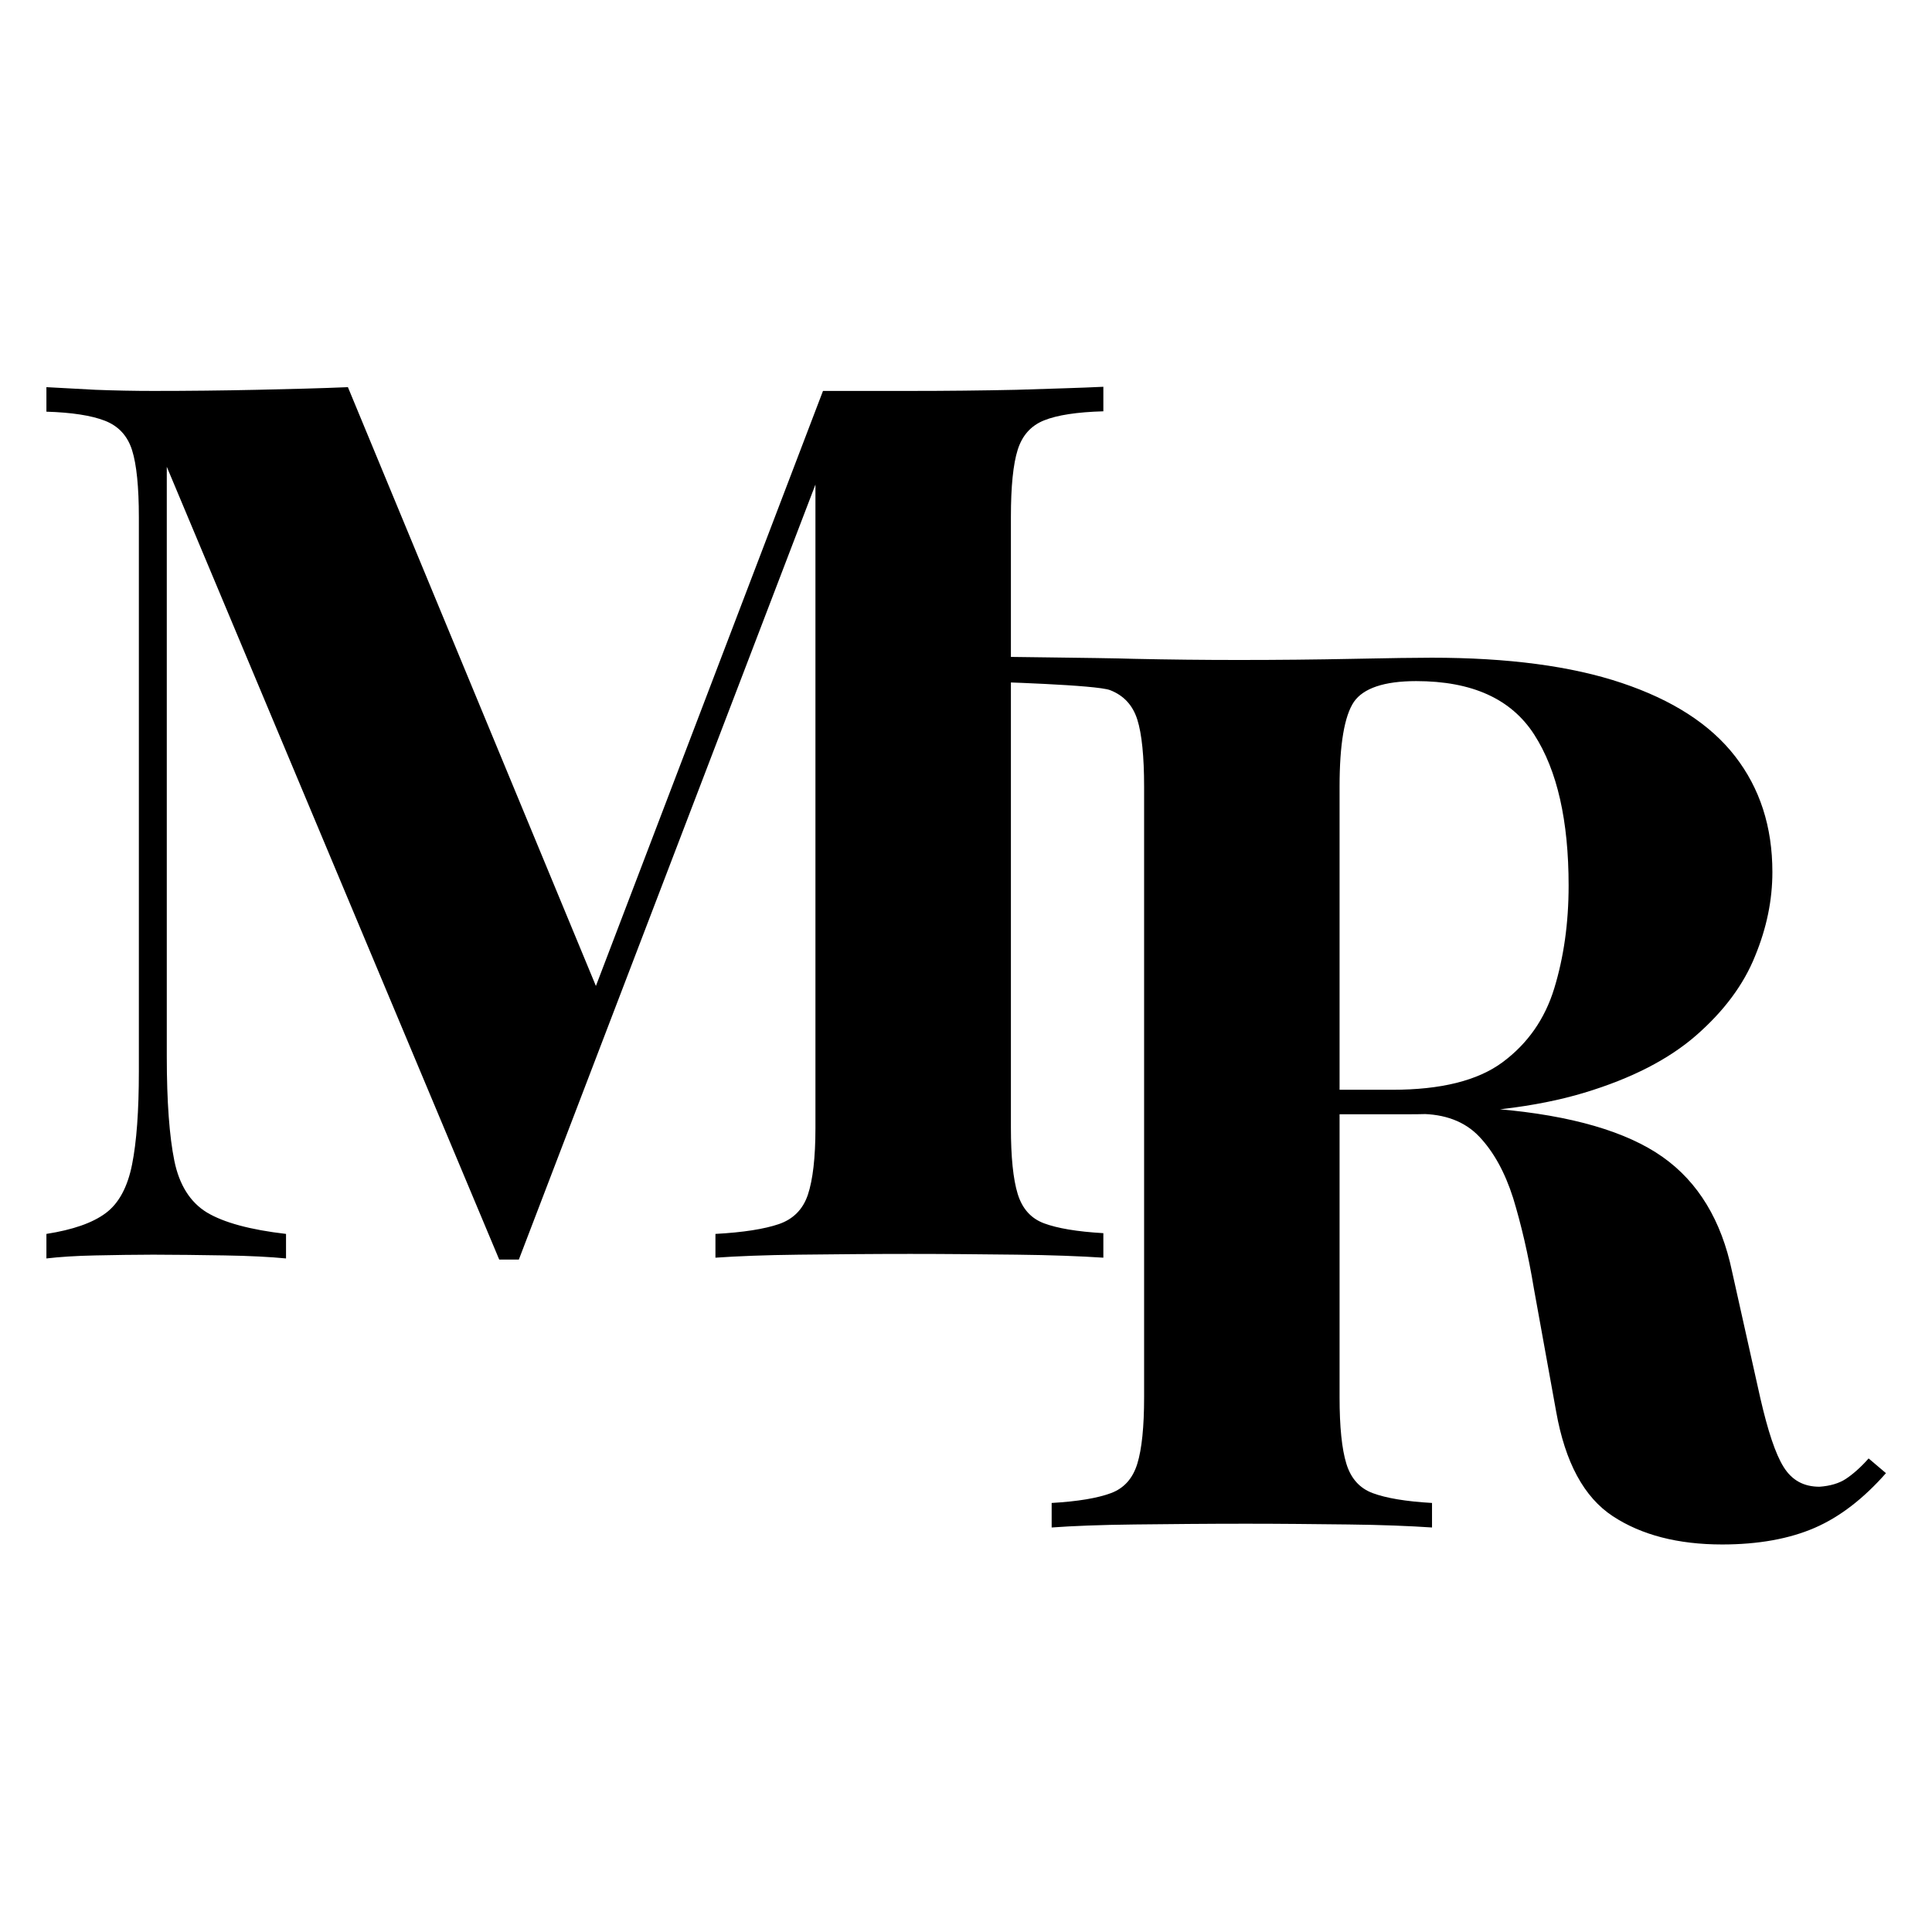
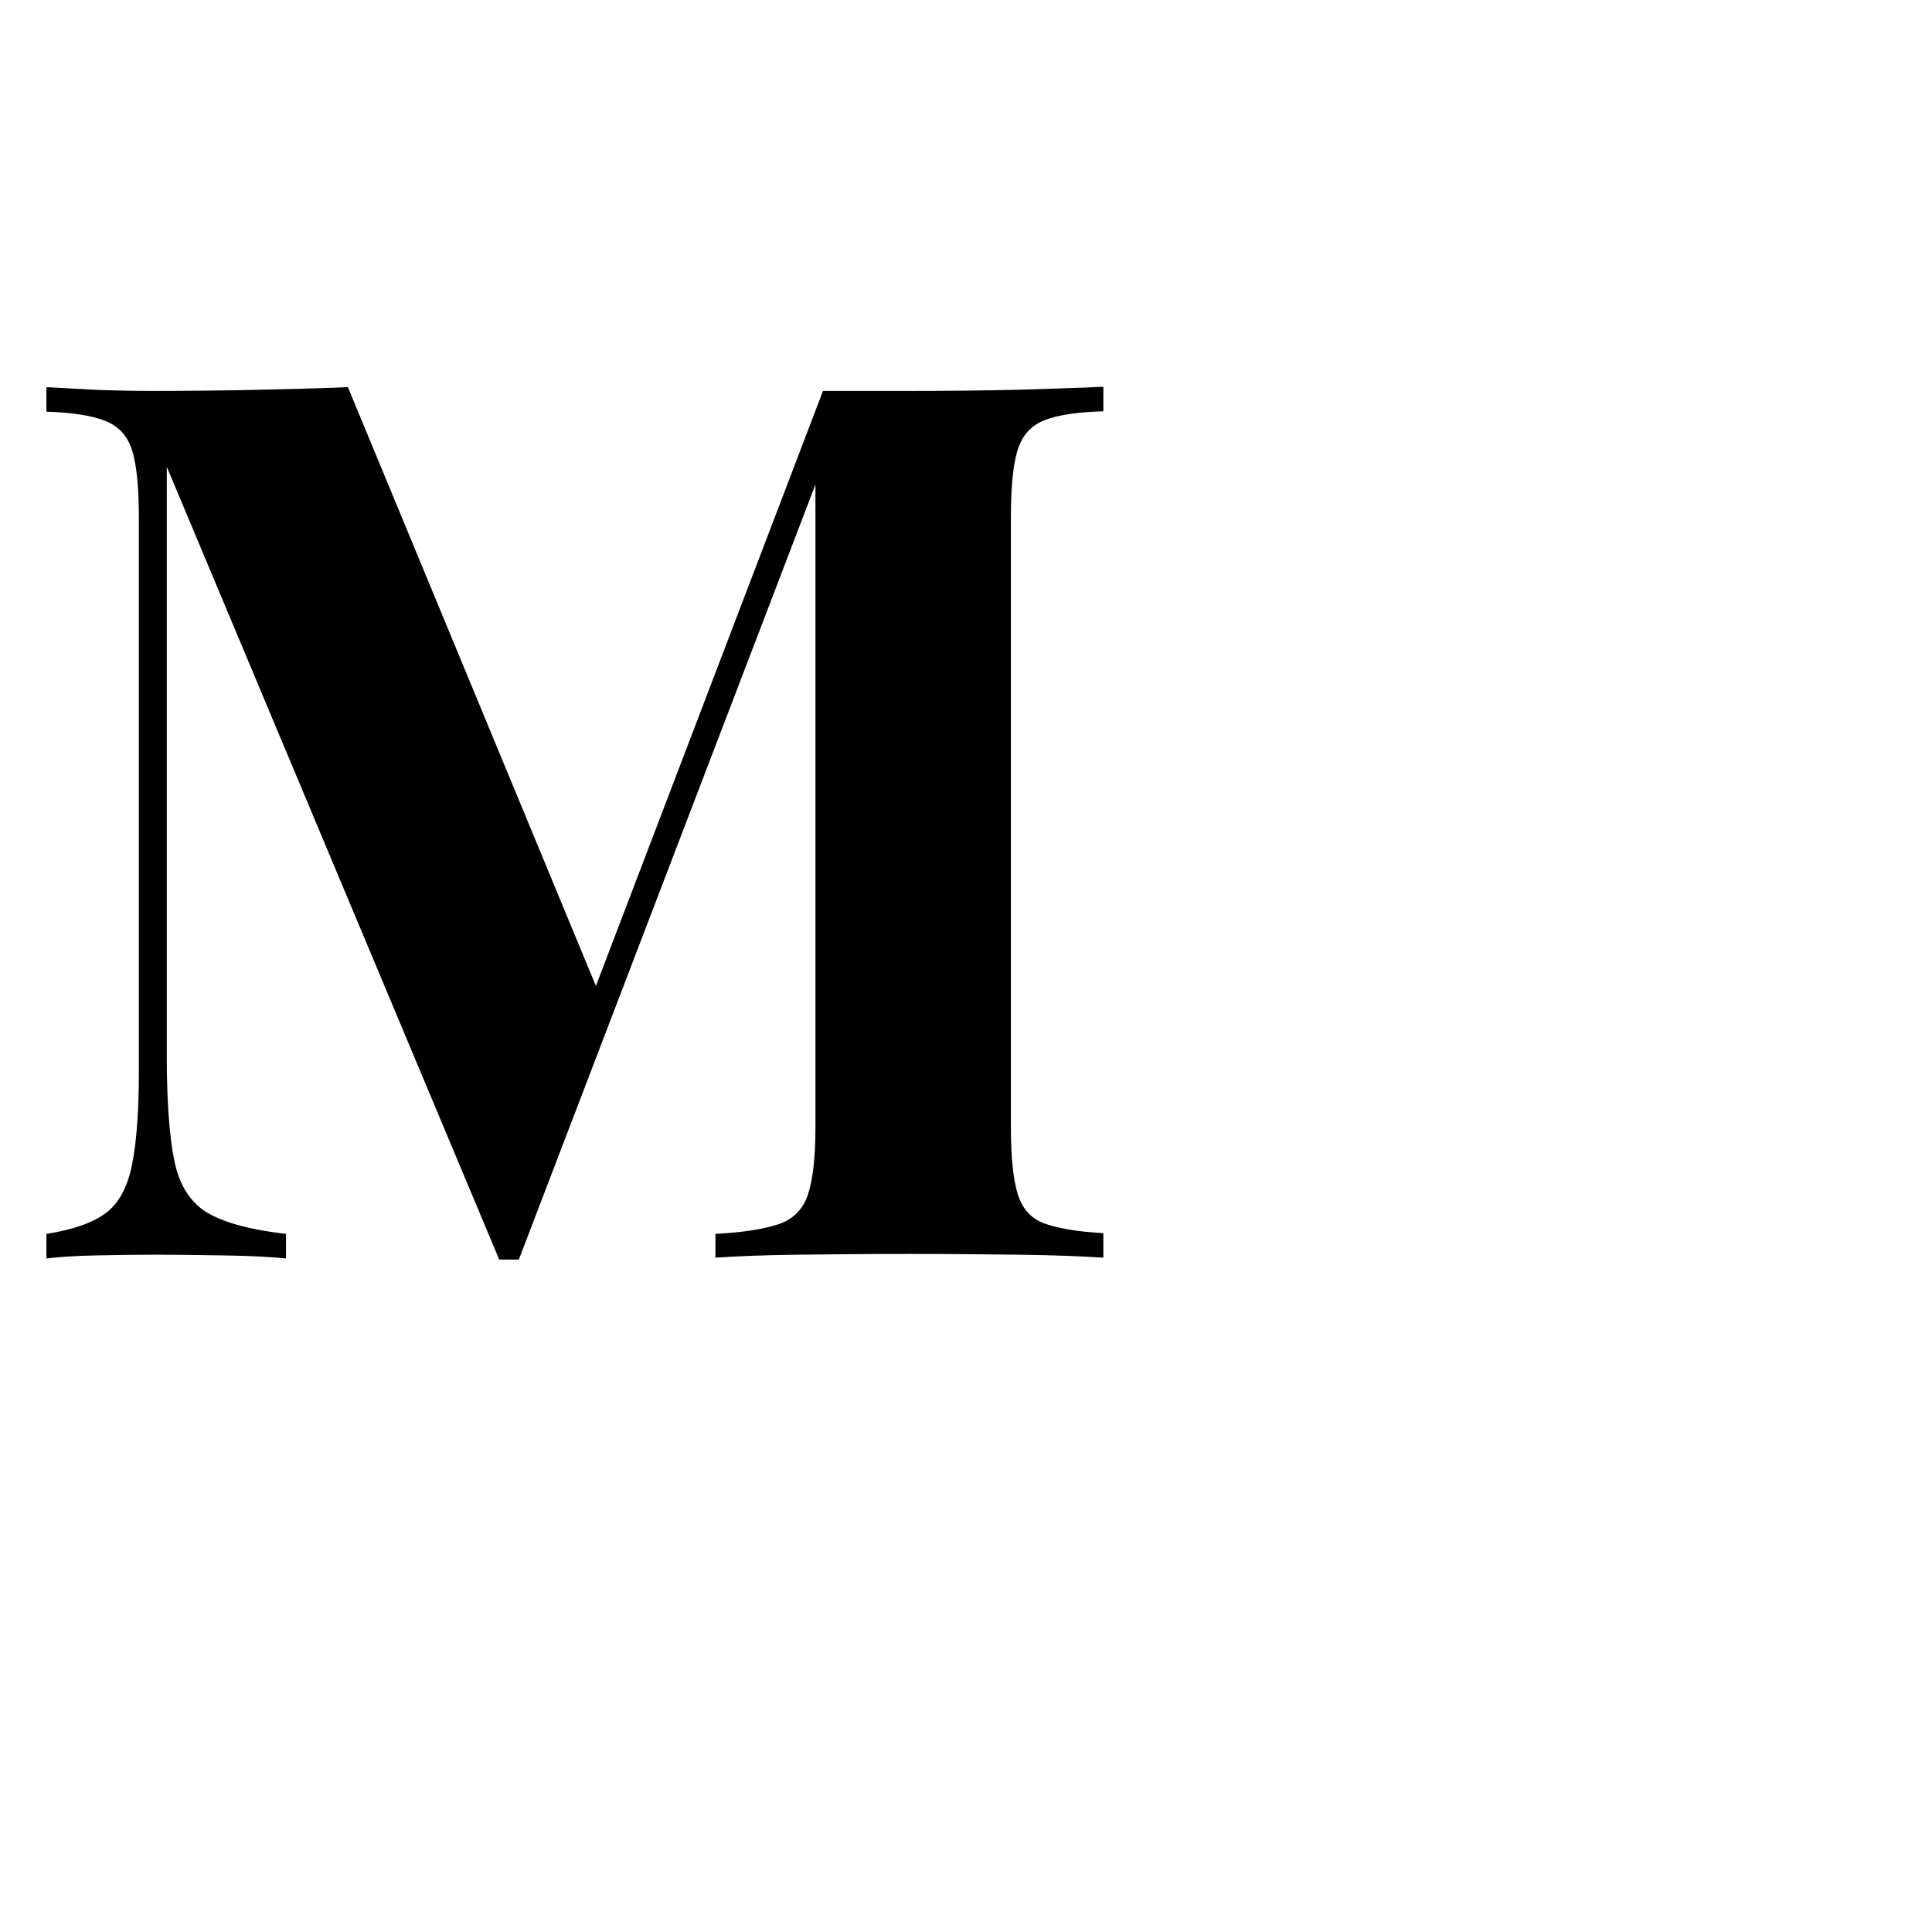
<svg xmlns="http://www.w3.org/2000/svg" version="1.1" id="Layer_1" x="0px" y="0px" viewBox="0 0 512 512" style="enable-background:new 0 0 512 512;" xml:space="preserve">
  <g>
    <path d="M292.4,102.5v6.5c-7,0.2-12.2,1-15.7,2.4c-3.5,1.4-5.8,4-7,7.8c-1.2,3.8-1.8,9.7-1.8,17.8v161.8c0,7.8,0.6,13.7,1.8,17.6   c1.2,3.9,3.5,6.5,7,7.8c3.5,1.3,8.7,2.2,15.7,2.6v6.5c-6.1-0.4-13.8-0.7-23-0.8c-9.2-0.1-18.7-0.2-28.2-0.2   c-10.4,0-20.2,0.1-29.4,0.2c-9.1,0.1-16.5,0.4-22.2,0.8V327c7.4-0.4,13-1.3,16.8-2.6c3.8-1.3,6.4-3.9,7.7-7.8c1.3-3.9,2-9.8,2-17.6   V122.4h2.3l-80.9,211.4h-5.2L44.2,123.7V280c0,12,0.7,21.2,2,27.6c1.3,6.4,4.2,11,8.6,13.7c4.5,2.7,11.5,4.6,21,5.7v6.5   c-4.1-0.4-9.6-0.7-16.3-0.8c-6.7-0.1-13-0.2-18.9-0.2c-5,0-10.1,0.1-15.3,0.2c-5.2,0.1-9.6,0.4-13,0.8V327c7-1.1,12.2-2.9,15.7-5.5   c3.5-2.6,5.8-6.9,7-12.9c1.2-6,1.8-14.2,1.8-24.6V137.1c0-8-0.6-14-1.8-17.8c-1.2-3.8-3.6-6.4-7.2-7.8c-3.6-1.4-8.8-2.2-15.5-2.4   v-6.5c3.5,0.2,7.8,0.4,13,0.7c5.2,0.2,10.3,0.3,15.3,0.3c9.3,0,18.5-0.1,27.6-0.3c9-0.2,17-0.4,24-0.7l68.5,165.4l-8.2,7.5   l65.6-171.9c3.7,0,7.5,0,11.4,0s7.8,0,11.7,0c9.6,0,19-0.1,28.2-0.3C278.7,103,286.3,102.8,292.4,102.5z" />
-     <path d="M257.1,173.9c5.4,0.2,34.3,0.4,43.5,0.7c9.2,0.2,18.4,0.3,27.6,0.3c10.4,0,20.6-0.1,30.3-0.3c9.8-0.2,16.7-0.3,20.9-0.3   c20.2,0,37,2.2,50.4,6.7c13.4,4.5,23.4,10.9,30,19.4c6.6,8.5,9.9,18.7,9.9,30.7c0,7.4-1.5,14.8-4.6,22.3c-3,7.5-8.2,14.5-15.5,20.9   c-7.3,6.4-17.2,11.5-29.8,15.3c-12.6,3.8-28.5,5.7-47.6,5.7h-31.3v-6.5H369c12.8,0,22.6-2.4,29.2-7.3c6.6-4.9,11.2-11.4,13.7-19.6   c2.5-8.2,3.8-17.2,3.8-27.2c0-17.2-3-30.5-9.1-40c-6.1-9.5-16.5-14.2-31.3-14.2c-8.5,0-14,1.9-16.5,5.5c-2.5,3.7-3.8,11.2-3.8,22.5   v161.8c0,7.8,0.6,13.7,1.8,17.6c1.2,3.9,3.5,6.5,7,7.8c3.5,1.3,8.7,2.2,15.7,2.6v6.5c-5.9-0.4-13.3-0.7-22.2-0.8   c-8.9-0.1-17.9-0.2-27.1-0.2c-10.4,0-20.3,0.1-29.5,0.2c-9.2,0.1-16.6,0.4-22,0.8v-6.5c7-0.4,12.2-1.3,15.7-2.6   c3.5-1.3,5.8-3.9,7-7.8c1.2-3.9,1.8-9.8,1.8-17.6V208.5c0-8-0.6-14-1.8-17.8c-1.2-3.8-3.6-6.4-7.2-7.8c-3.6-1.4-30.2-2.2-37-2.4   V173.9z M340.3,289.7c9.3,0.2,17.5,0.7,24.3,1.3c6.8,0.7,12.9,1.3,18.1,1.8c5.2,0.5,9.9,0.9,14,1.1c19.8,1.7,34.4,6,43.9,12.7   c9.5,6.7,15.6,16.9,18.4,30.3l7.5,33.6c2,8.7,4,14.8,6.2,18.3c2.2,3.5,5.3,5.2,9.5,5.2c2.8-0.2,5.2-0.9,7-2.1c1.8-1.2,3.9-3,6-5.4   l4.6,3.9c-5.9,6.7-12.2,11.6-18.9,14.5c-6.7,2.9-14.9,4.4-24.5,4.4c-11.7,0-21.4-2.5-29-7.5c-7.6-5-12.6-14.2-15-27.7l-5.9-32.6   c-1.5-9.1-3.4-17.1-5.5-24c-2.2-6.9-5.2-12.3-9-16.3c-3.8-4-9.1-6-15.8-6h-35.2L340.3,289.7z" />
  </g>
</svg>